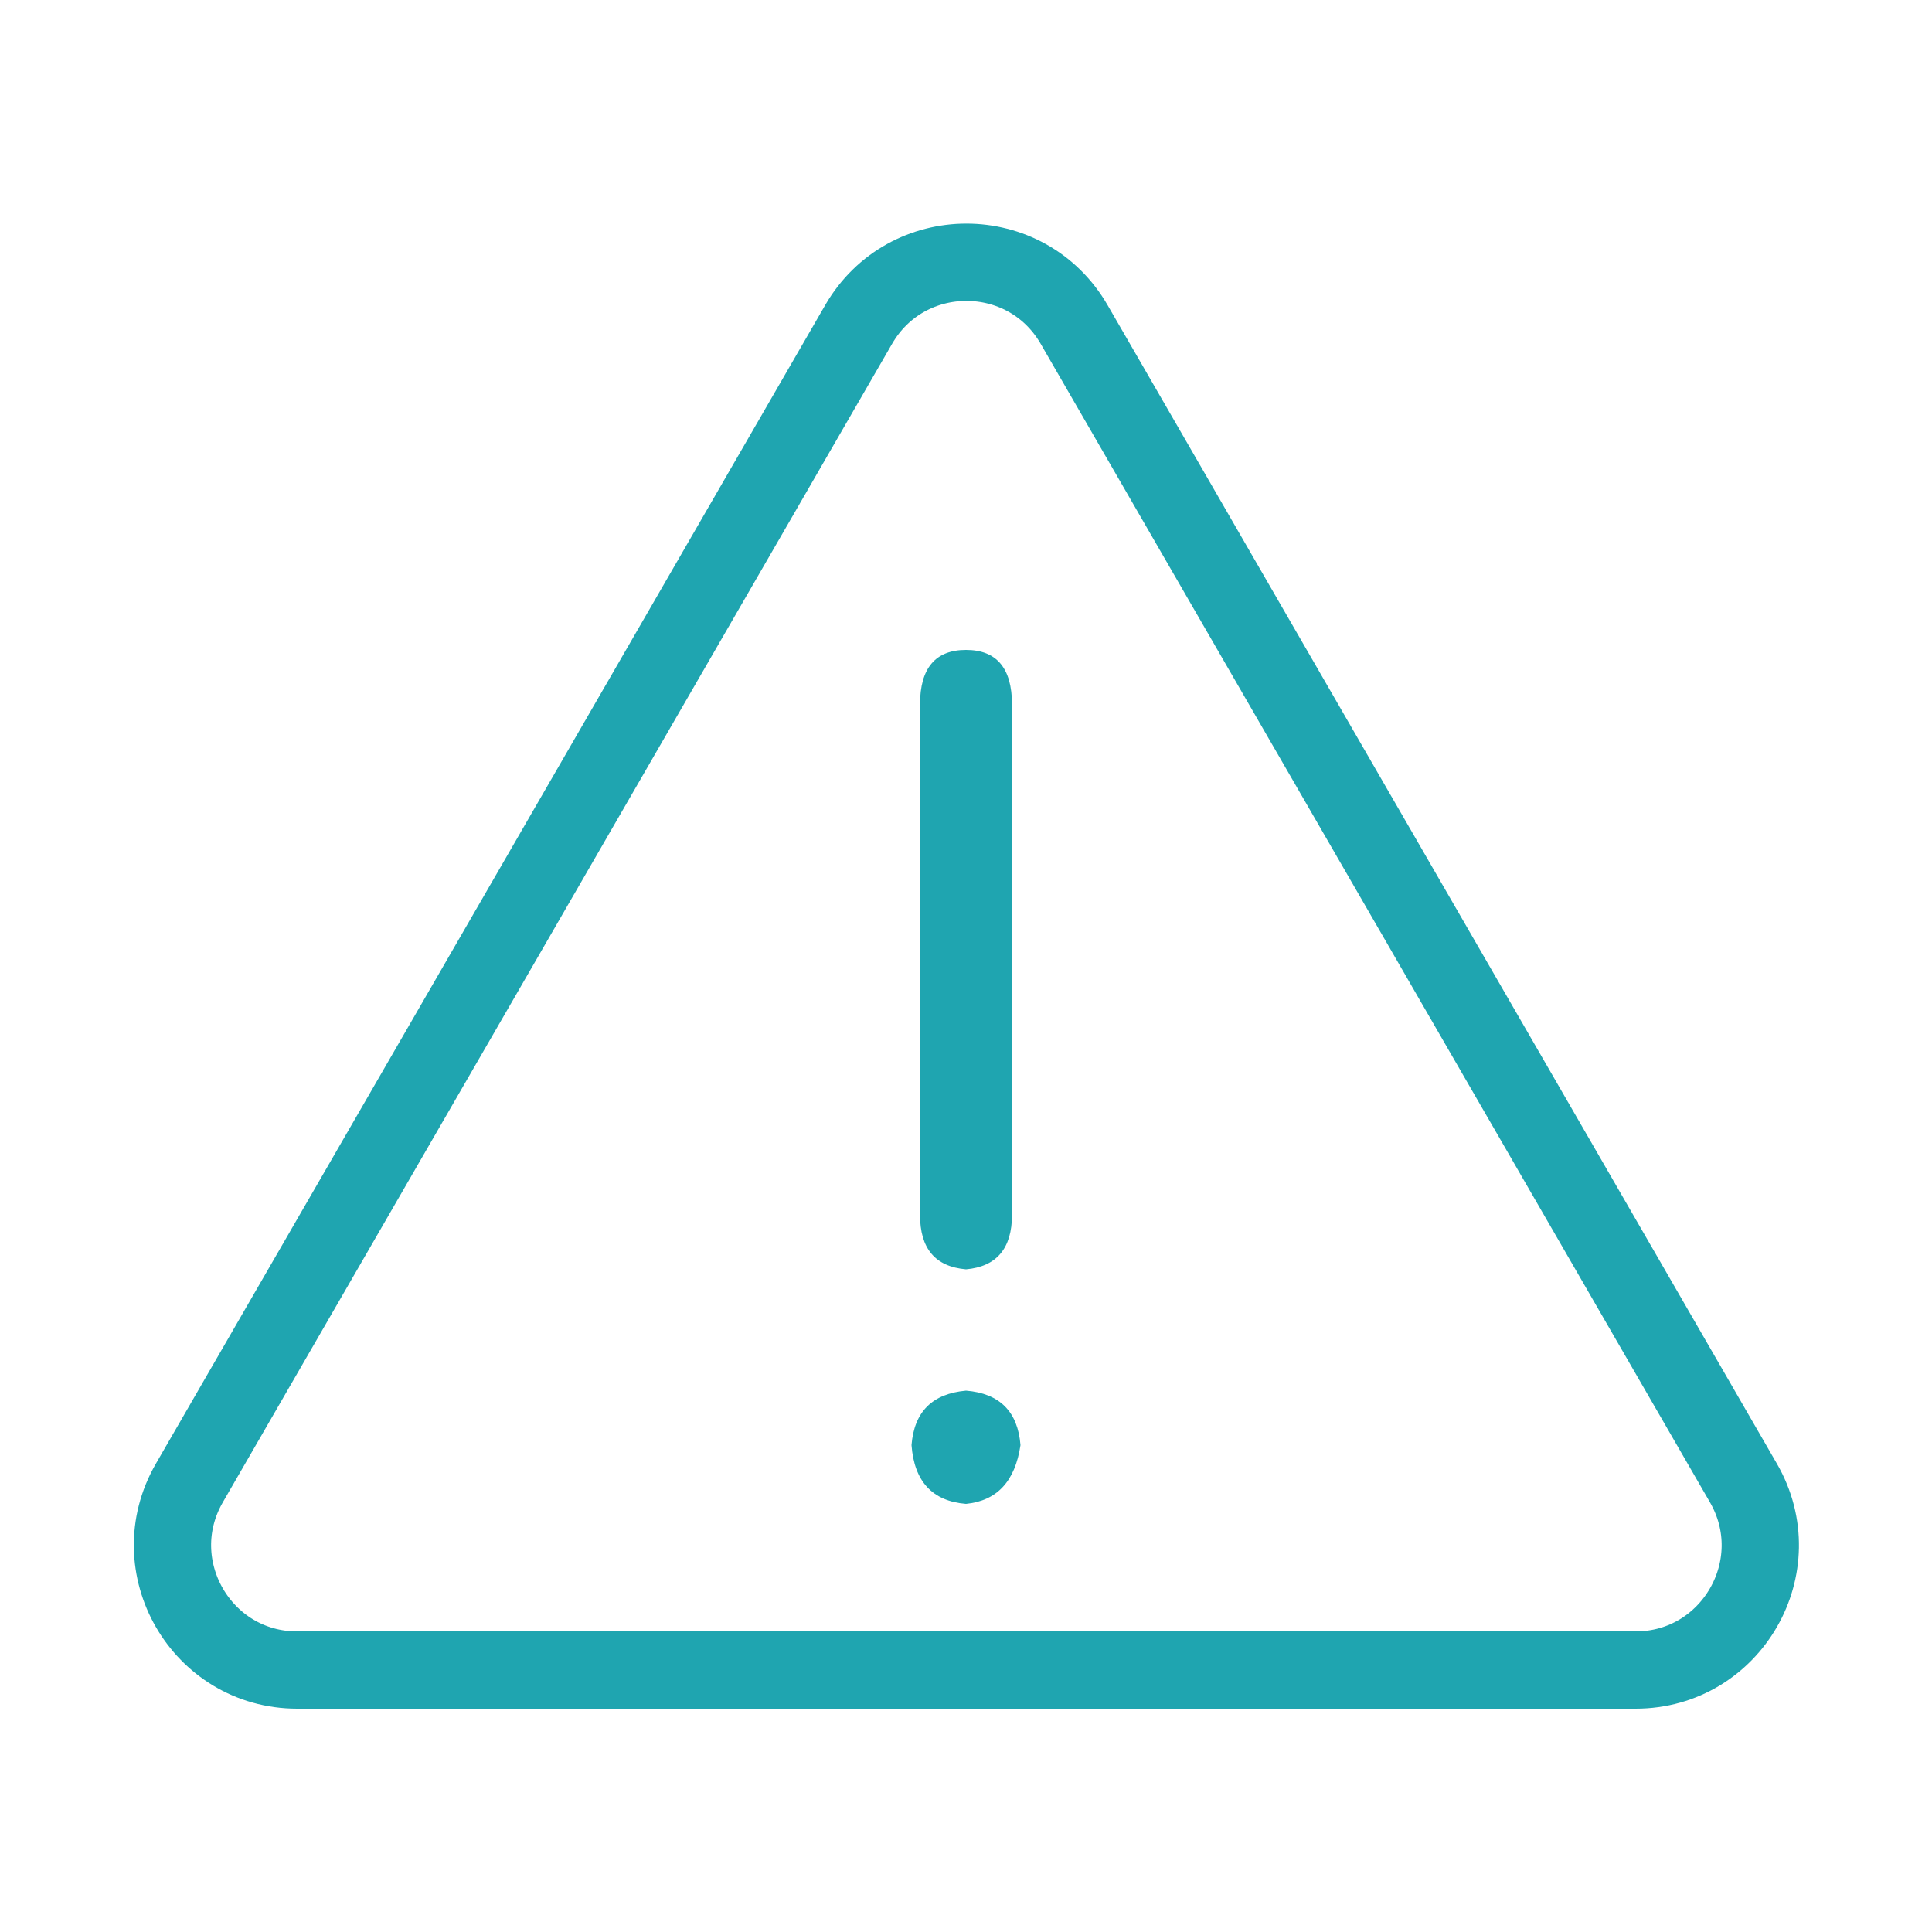
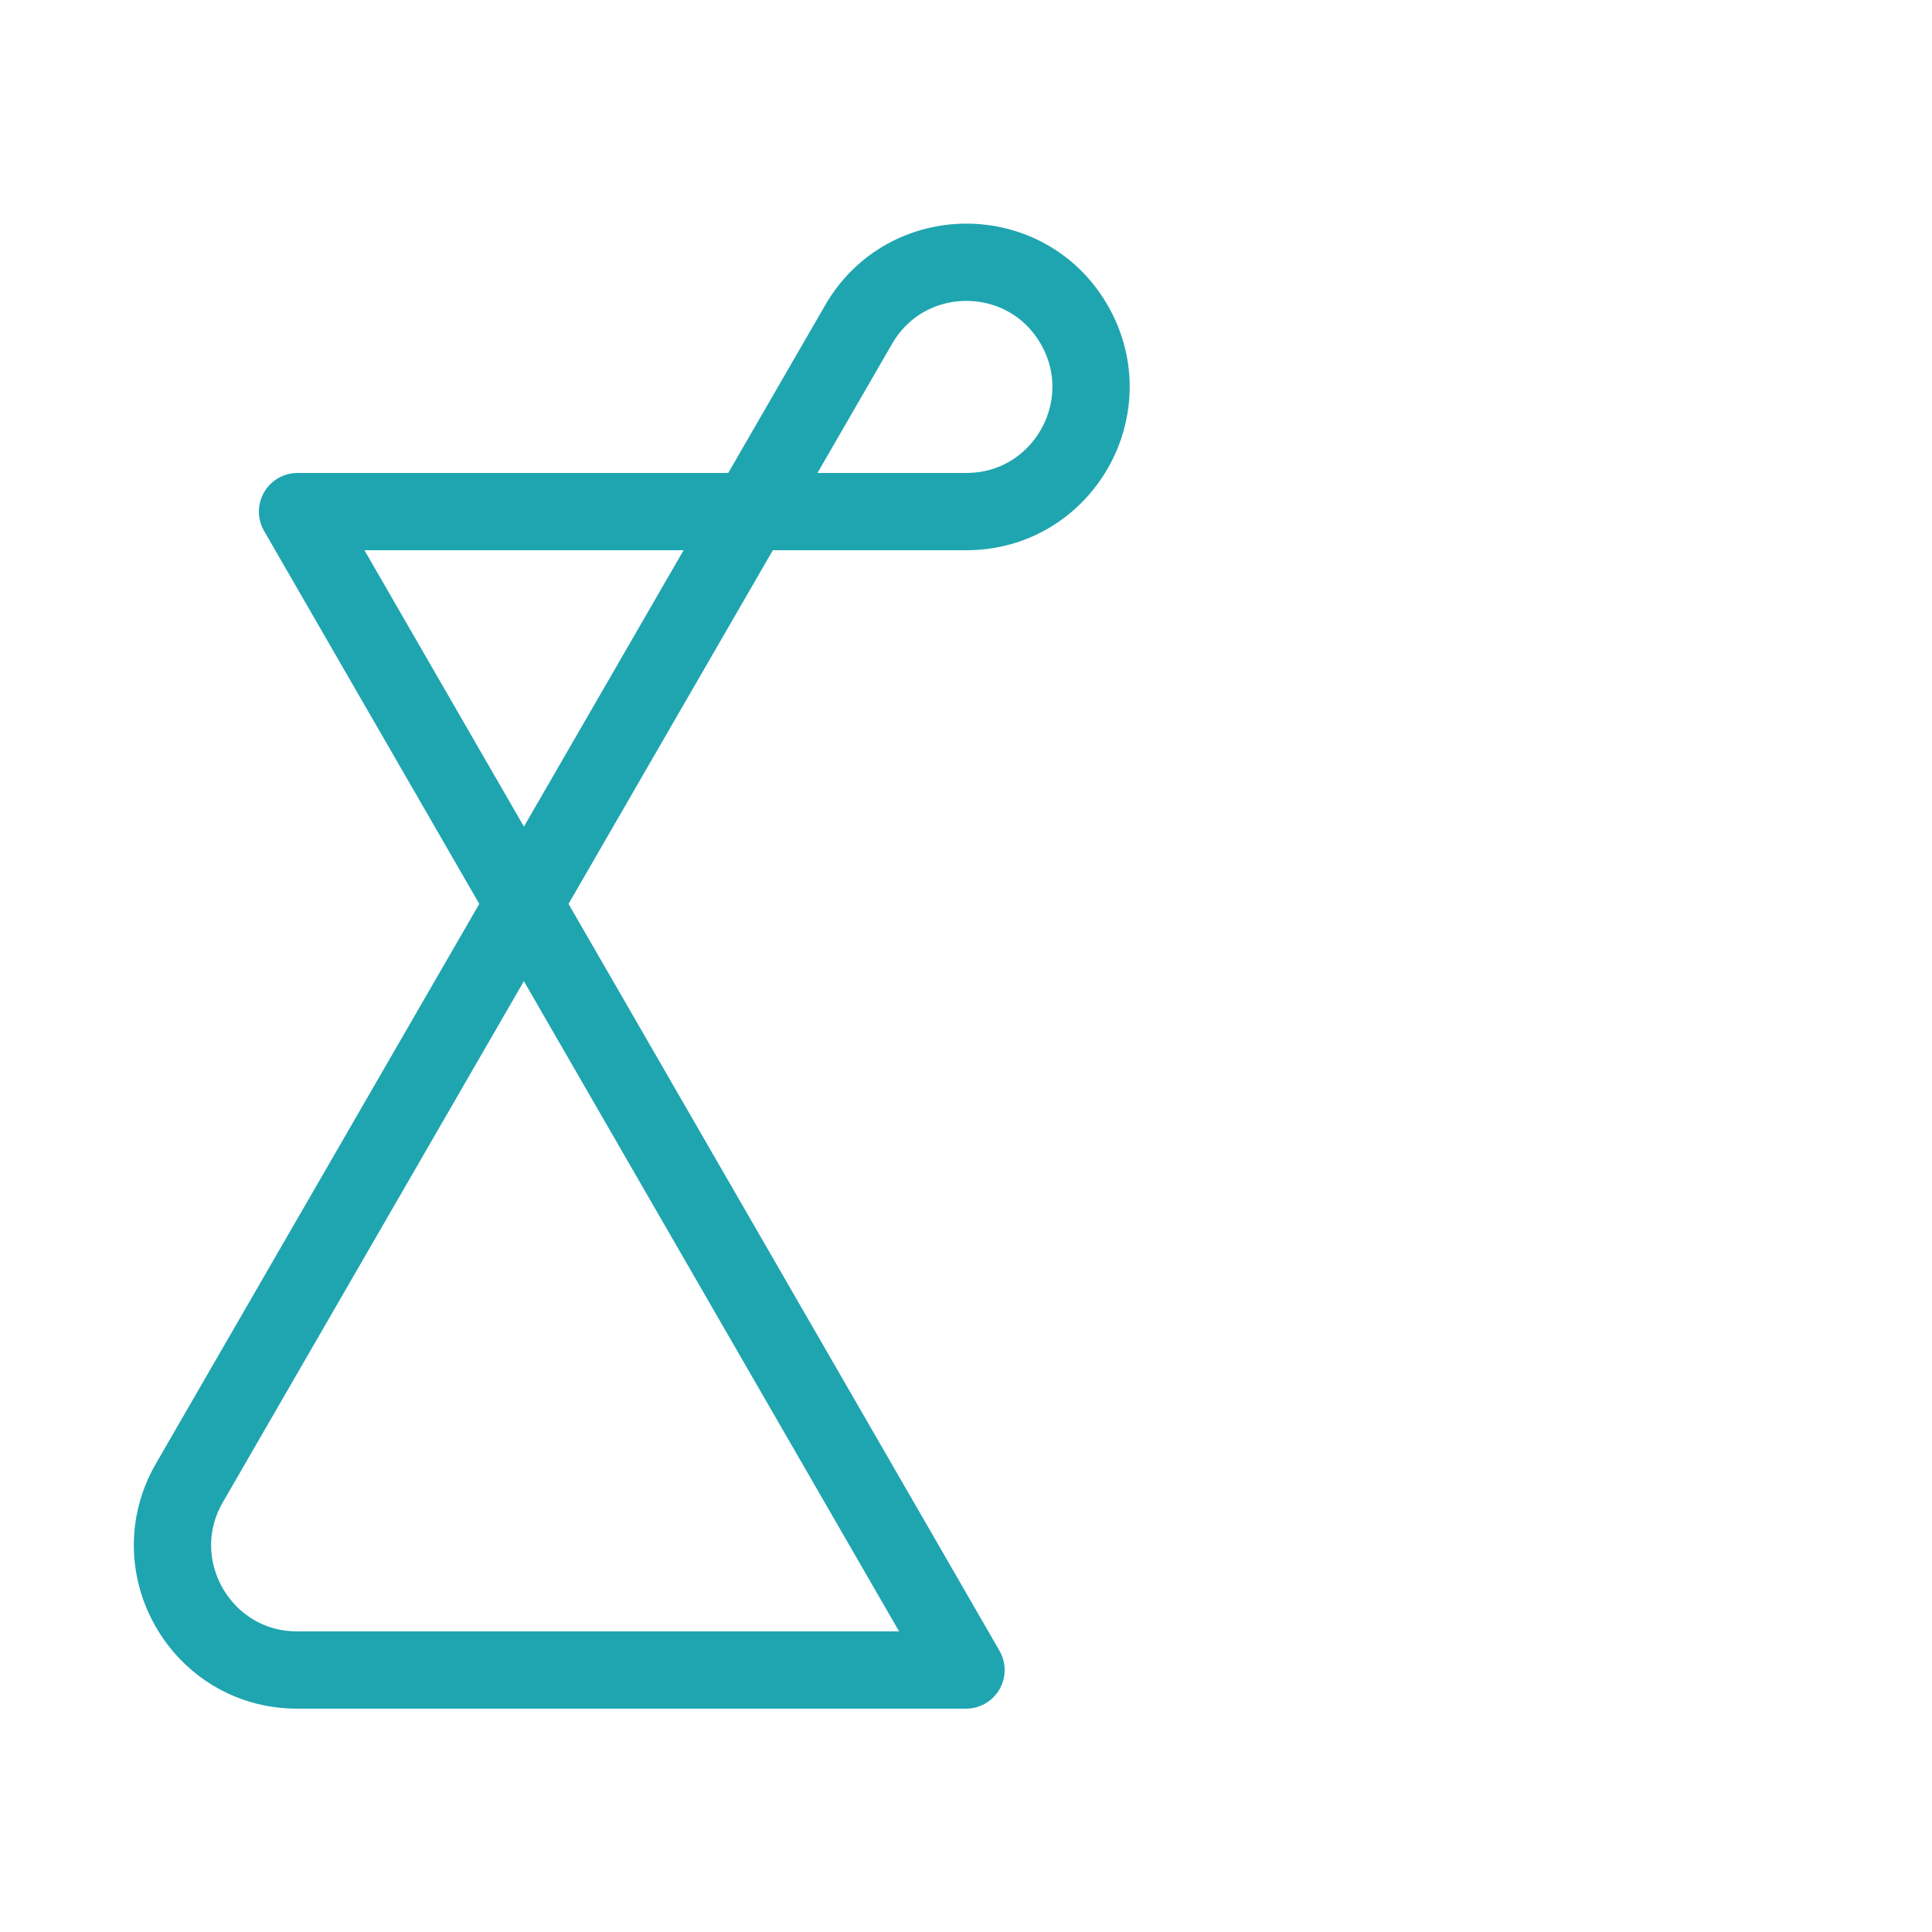
<svg xmlns="http://www.w3.org/2000/svg" id="_图层_1" data-name="图层 1" viewBox="0 0 50 50">
  <defs>
    <style>
      .cls-1 {
        fill: #1fa5b0;
      }

      .cls-2 {
        fill: none;
        stroke: #1fa5b0;
        stroke-linecap: round;
        stroke-linejoin: round;
        stroke-width: 2px;
      }
    </style>
  </defs>
-   <path class="cls-1" d="m23.59,37.4c.07-.87.54-1.33,1.41-1.41.87.07,1.34.54,1.41,1.41-.14.94-.61,1.44-1.41,1.52-.87-.07-1.34-.58-1.41-1.52Zm.22-5.96v-13.21c0-.94.4-1.41,1.19-1.41s1.19.47,1.19,1.41v13.21c0,.87-.4,1.34-1.19,1.41-.8-.07-1.19-.54-1.19-1.41Z" />
-   <path class="cls-2" d="m25,43.22H7.69c-2.48,0-4.03-2.69-2.79-4.84l8.66-14.99,8.66-14.99c1.24-2.15,4.34-2.15,5.58,0l8.66,14.99,8.66,14.99c1.24,2.15-.31,4.84-2.79,4.84h-17.31Z" />
+   <path class="cls-2" d="m25,43.22H7.69c-2.48,0-4.03-2.69-2.79-4.84l8.66-14.99,8.66-14.99c1.24-2.15,4.34-2.15,5.58,0c1.24,2.15-.31,4.84-2.79,4.84h-17.31Z" />
</svg>